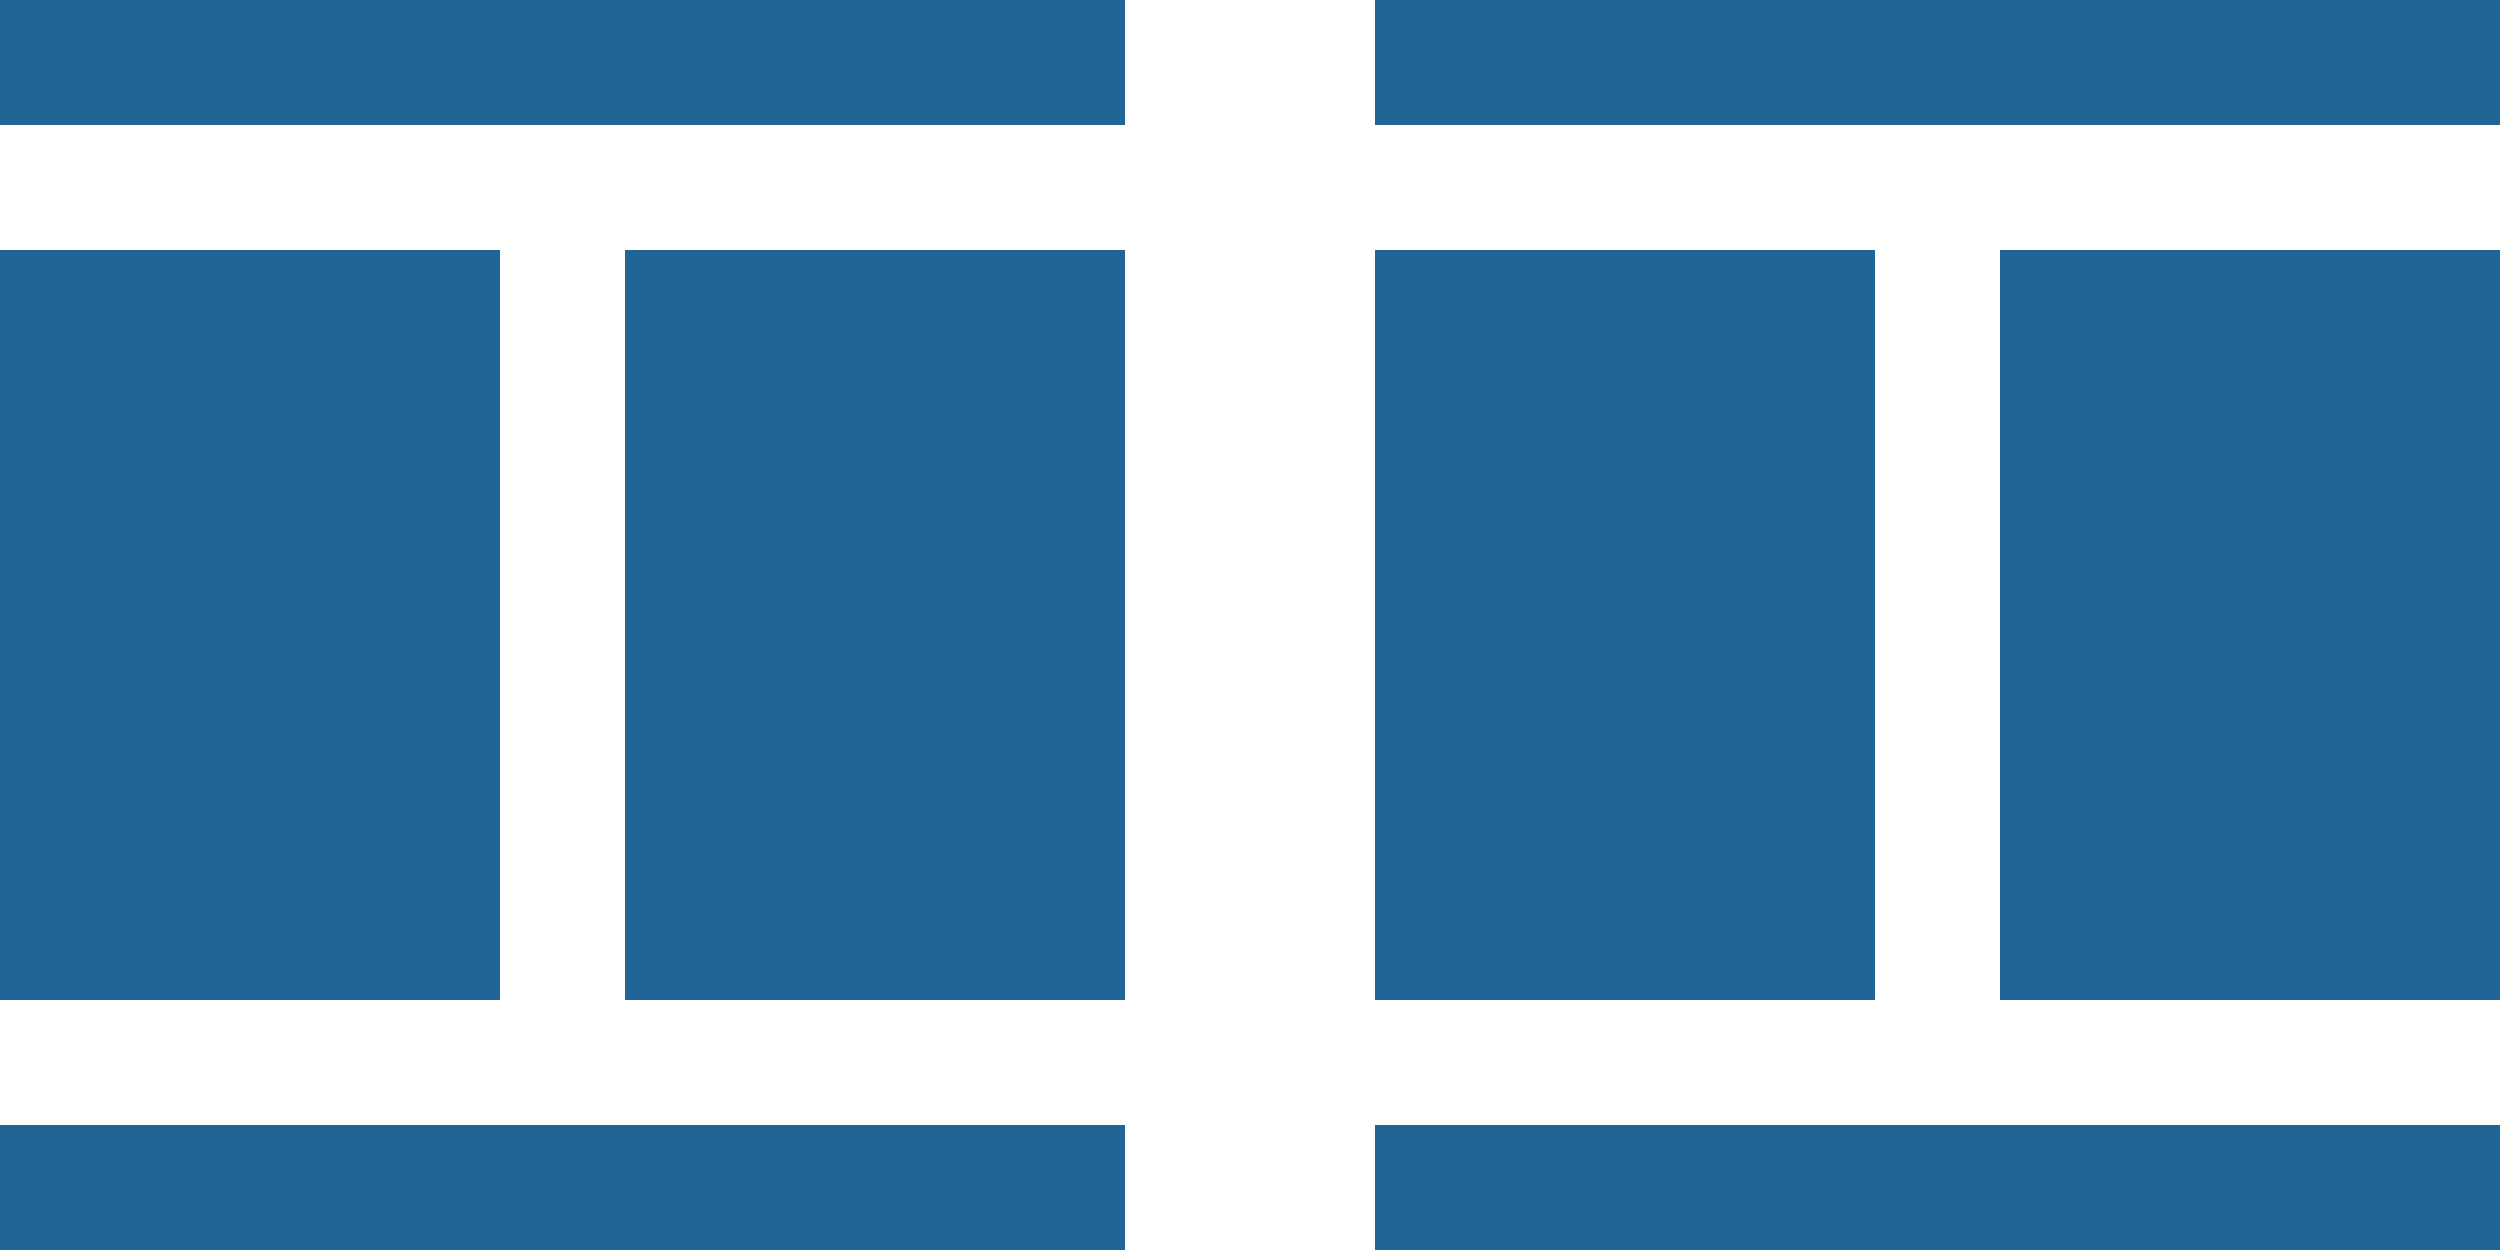
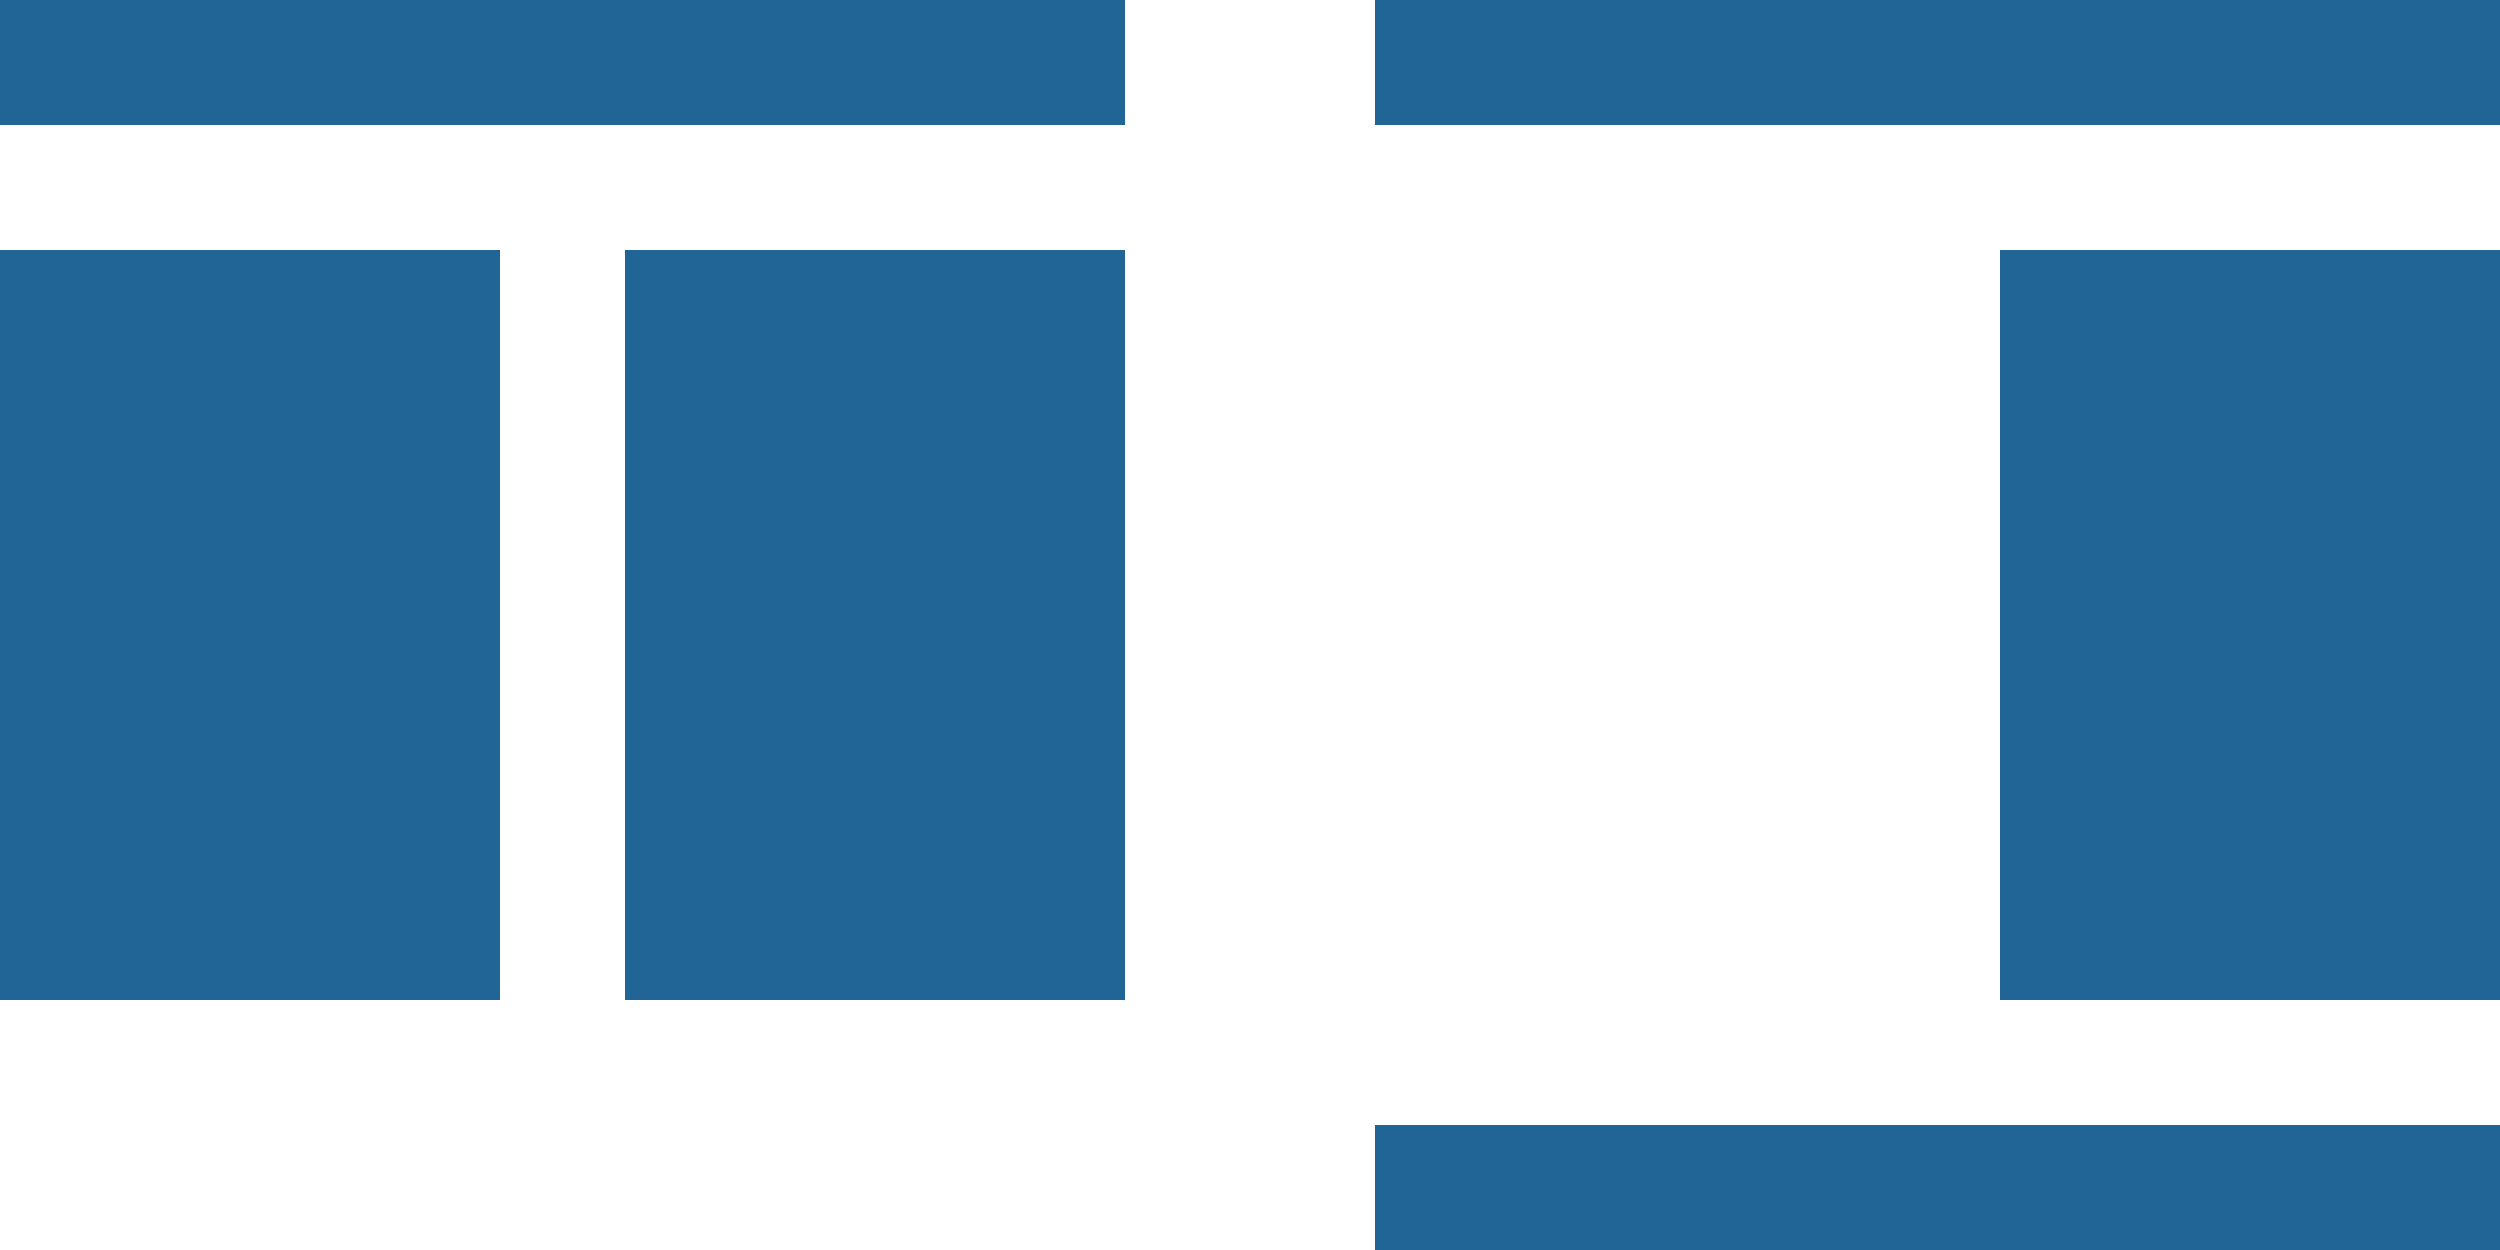
<svg xmlns="http://www.w3.org/2000/svg" version="1.1" x="0px" y="0px" viewBox="0 0 20 10" style="enable-background:new 0 0 20 10;" xml:space="preserve" width="42px" height="21px">
  <g id="Layer_8">
-     <rect x="0" y="9" style="fill:#216496;" width="9" height="1" />
    <rect x="0" y="0" style="fill:#216496;" width="9" height="1" />
    <rect x="11" y="9" style="fill:#216496;" width="9" height="1" />
    <rect x="11" y="0" style="fill:#216496;" width="9" height="1" />
    <g>
      <rect x="0" y="2" style="fill:#216496;" width="4" height="6" />
      <rect x="5" y="2" style="fill:#216496;" width="4" height="6" />
    </g>
    <g>
-       <rect x="11" y="2" style="fill:#216496;" width="4" height="6" />
      <rect x="16" y="2" style="fill:#216496;" width="4" height="6" />
    </g>
  </g>
  <g id="Layer_1">
</g>
</svg>